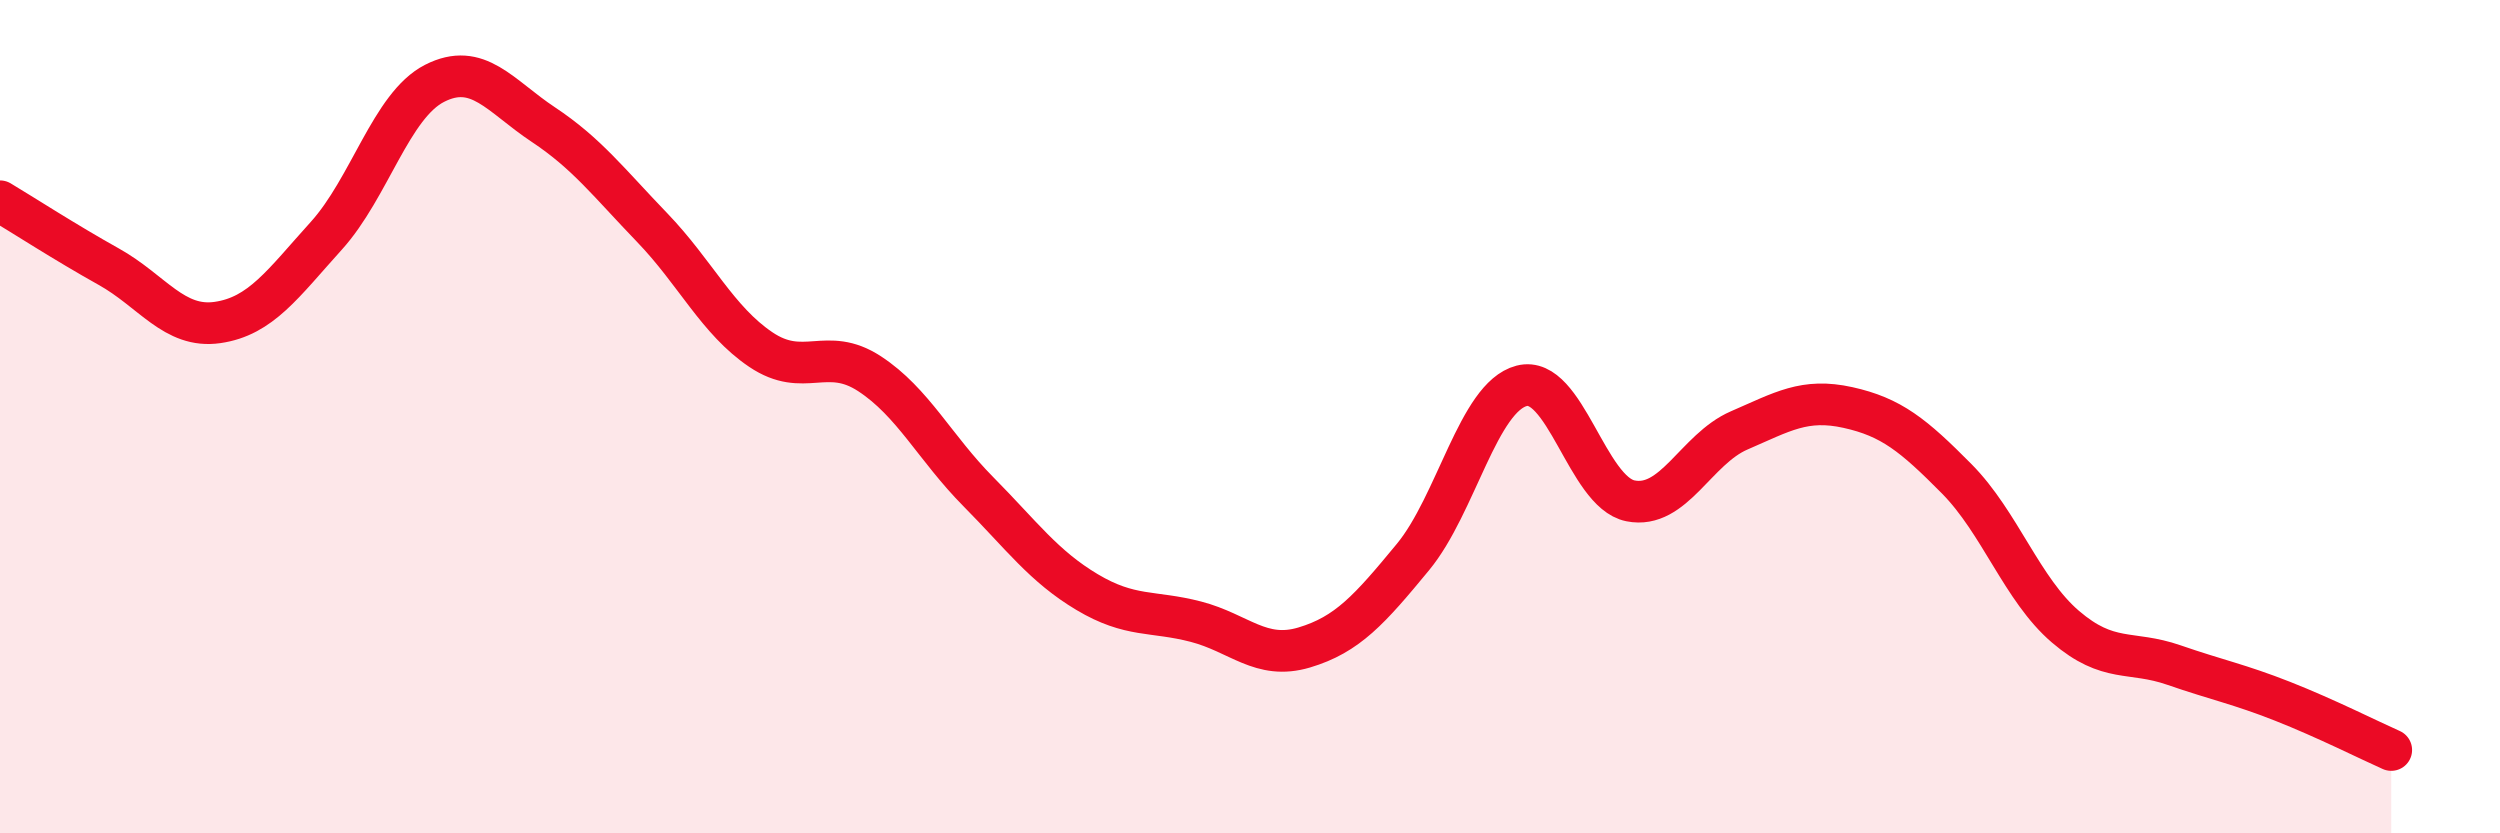
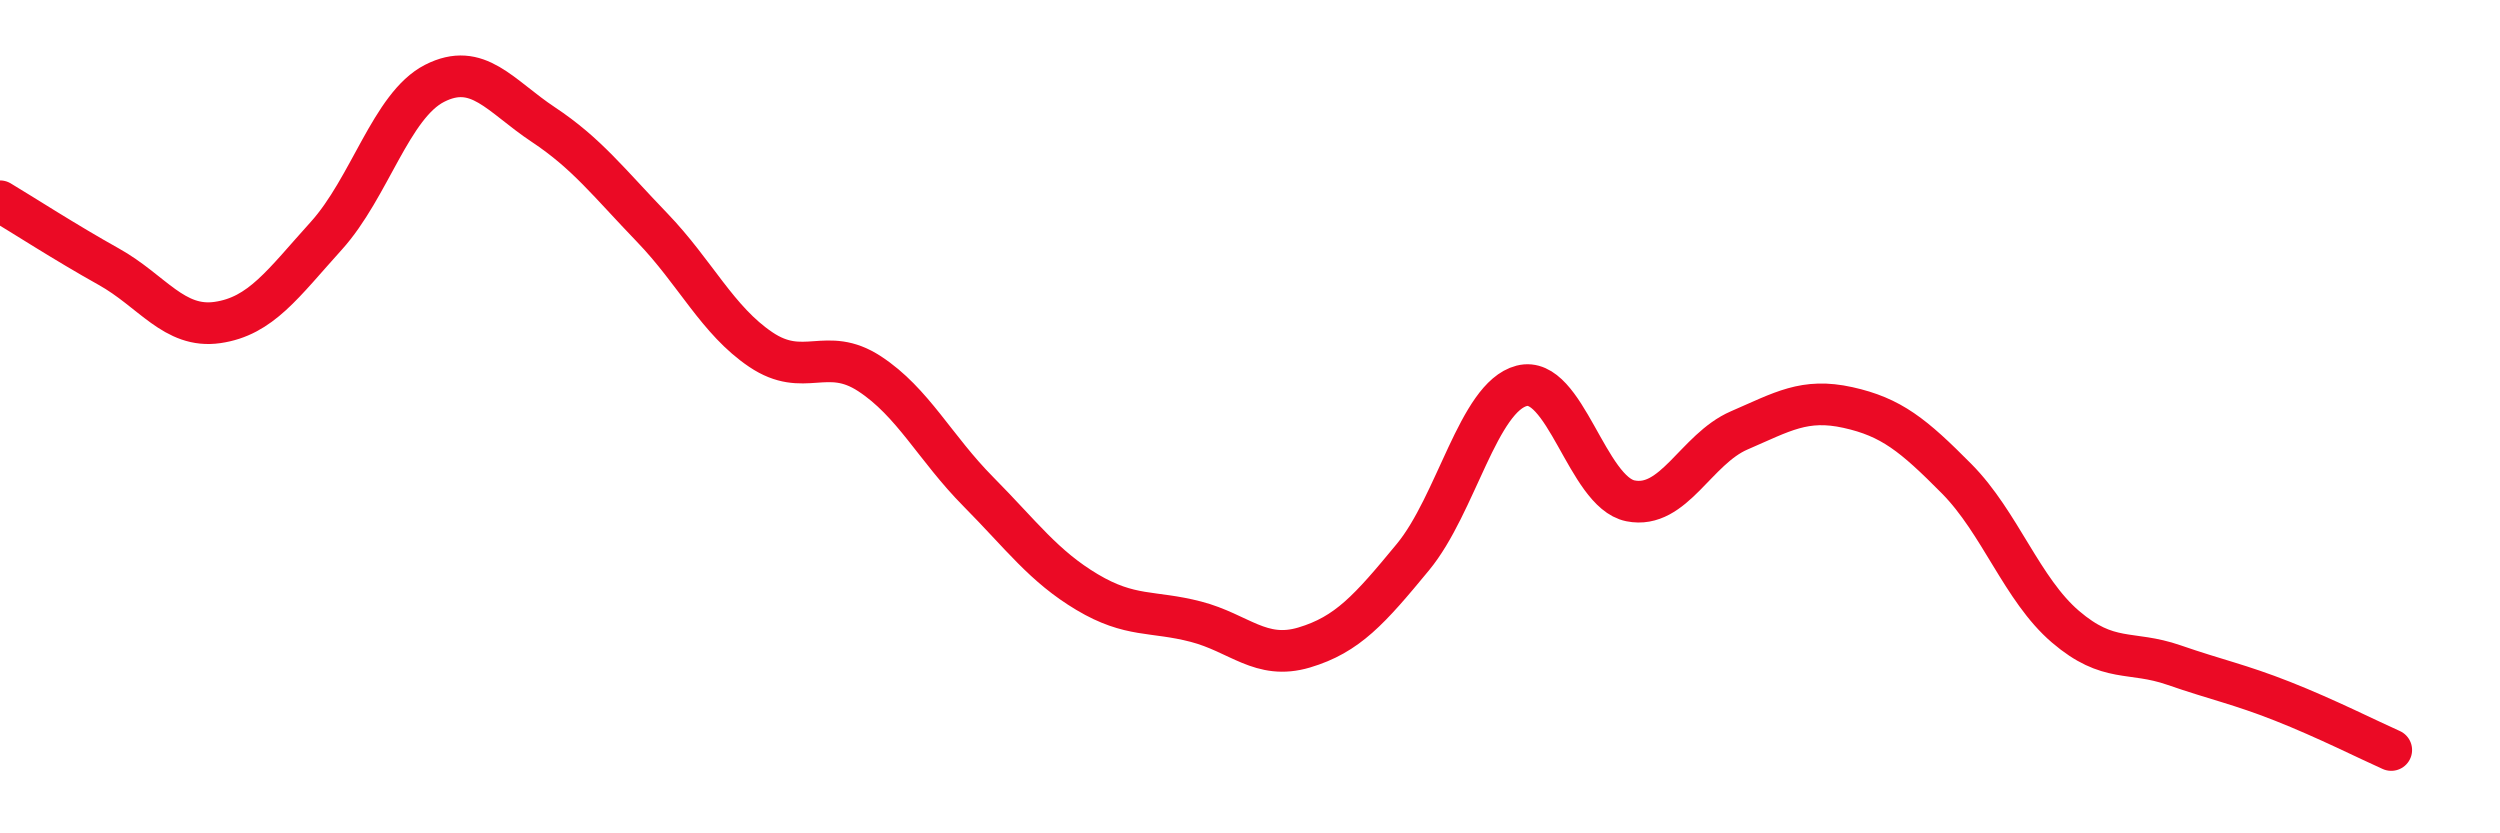
<svg xmlns="http://www.w3.org/2000/svg" width="60" height="20" viewBox="0 0 60 20">
-   <path d="M 0,4.83 C 0.52,5.14 1.57,5.82 2.61,6.4 C 3.65,6.98 4.18,7.89 5.22,7.74 C 6.26,7.59 6.79,6.81 7.83,5.66 C 8.87,4.51 9.39,2.53 10.43,2 C 11.47,1.47 12,2.3 13.04,2.99 C 14.08,3.68 14.61,4.38 15.65,5.46 C 16.69,6.54 17.22,7.69 18.26,8.39 C 19.3,9.09 19.83,8.29 20.87,8.97 C 21.91,9.65 22.44,10.75 23.48,11.8 C 24.52,12.85 25.05,13.59 26.09,14.21 C 27.13,14.83 27.66,14.65 28.7,14.92 C 29.74,15.19 30.26,15.85 31.3,15.54 C 32.34,15.23 32.87,14.63 33.91,13.37 C 34.95,12.11 35.48,9.53 36.52,9.26 C 37.56,8.99 38.09,11.81 39.13,12.02 C 40.17,12.23 40.7,10.78 41.74,10.33 C 42.78,9.88 43.31,9.55 44.35,9.78 C 45.39,10.01 45.92,10.44 46.96,11.49 C 48,12.54 48.53,14.15 49.57,15.04 C 50.61,15.93 51.13,15.6 52.17,15.96 C 53.21,16.32 53.74,16.42 54.78,16.83 C 55.82,17.24 56.87,17.77 57.39,18L57.39 20L0 20Z" fill="#EB0A25" opacity="0.1" stroke-linecap="round" stroke-linejoin="round" />
  <path d="M 0,4.83 C 0.52,5.14 1.57,5.82 2.61,6.4 C 3.65,6.98 4.18,7.89 5.22,7.74 C 6.26,7.59 6.79,6.81 7.83,5.66 C 8.87,4.51 9.39,2.53 10.43,2 C 11.47,1.47 12,2.3 13.04,2.99 C 14.08,3.68 14.61,4.38 15.65,5.46 C 16.69,6.54 17.22,7.69 18.26,8.39 C 19.3,9.09 19.83,8.29 20.87,8.97 C 21.91,9.65 22.44,10.75 23.48,11.8 C 24.52,12.85 25.05,13.59 26.09,14.21 C 27.13,14.83 27.66,14.65 28.7,14.92 C 29.74,15.19 30.26,15.85 31.3,15.54 C 32.34,15.23 32.87,14.63 33.91,13.37 C 34.95,12.11 35.48,9.53 36.52,9.26 C 37.56,8.99 38.09,11.81 39.13,12.02 C 40.17,12.23 40.7,10.78 41.74,10.33 C 42.78,9.88 43.31,9.55 44.35,9.78 C 45.39,10.01 45.92,10.44 46.96,11.49 C 48,12.54 48.53,14.15 49.57,15.04 C 50.61,15.93 51.13,15.6 52.17,15.96 C 53.21,16.32 53.74,16.42 54.78,16.83 C 55.82,17.24 56.87,17.77 57.39,18" stroke="#EB0A25" stroke-width="1" fill="none" stroke-linecap="round" stroke-linejoin="round" />
</svg>